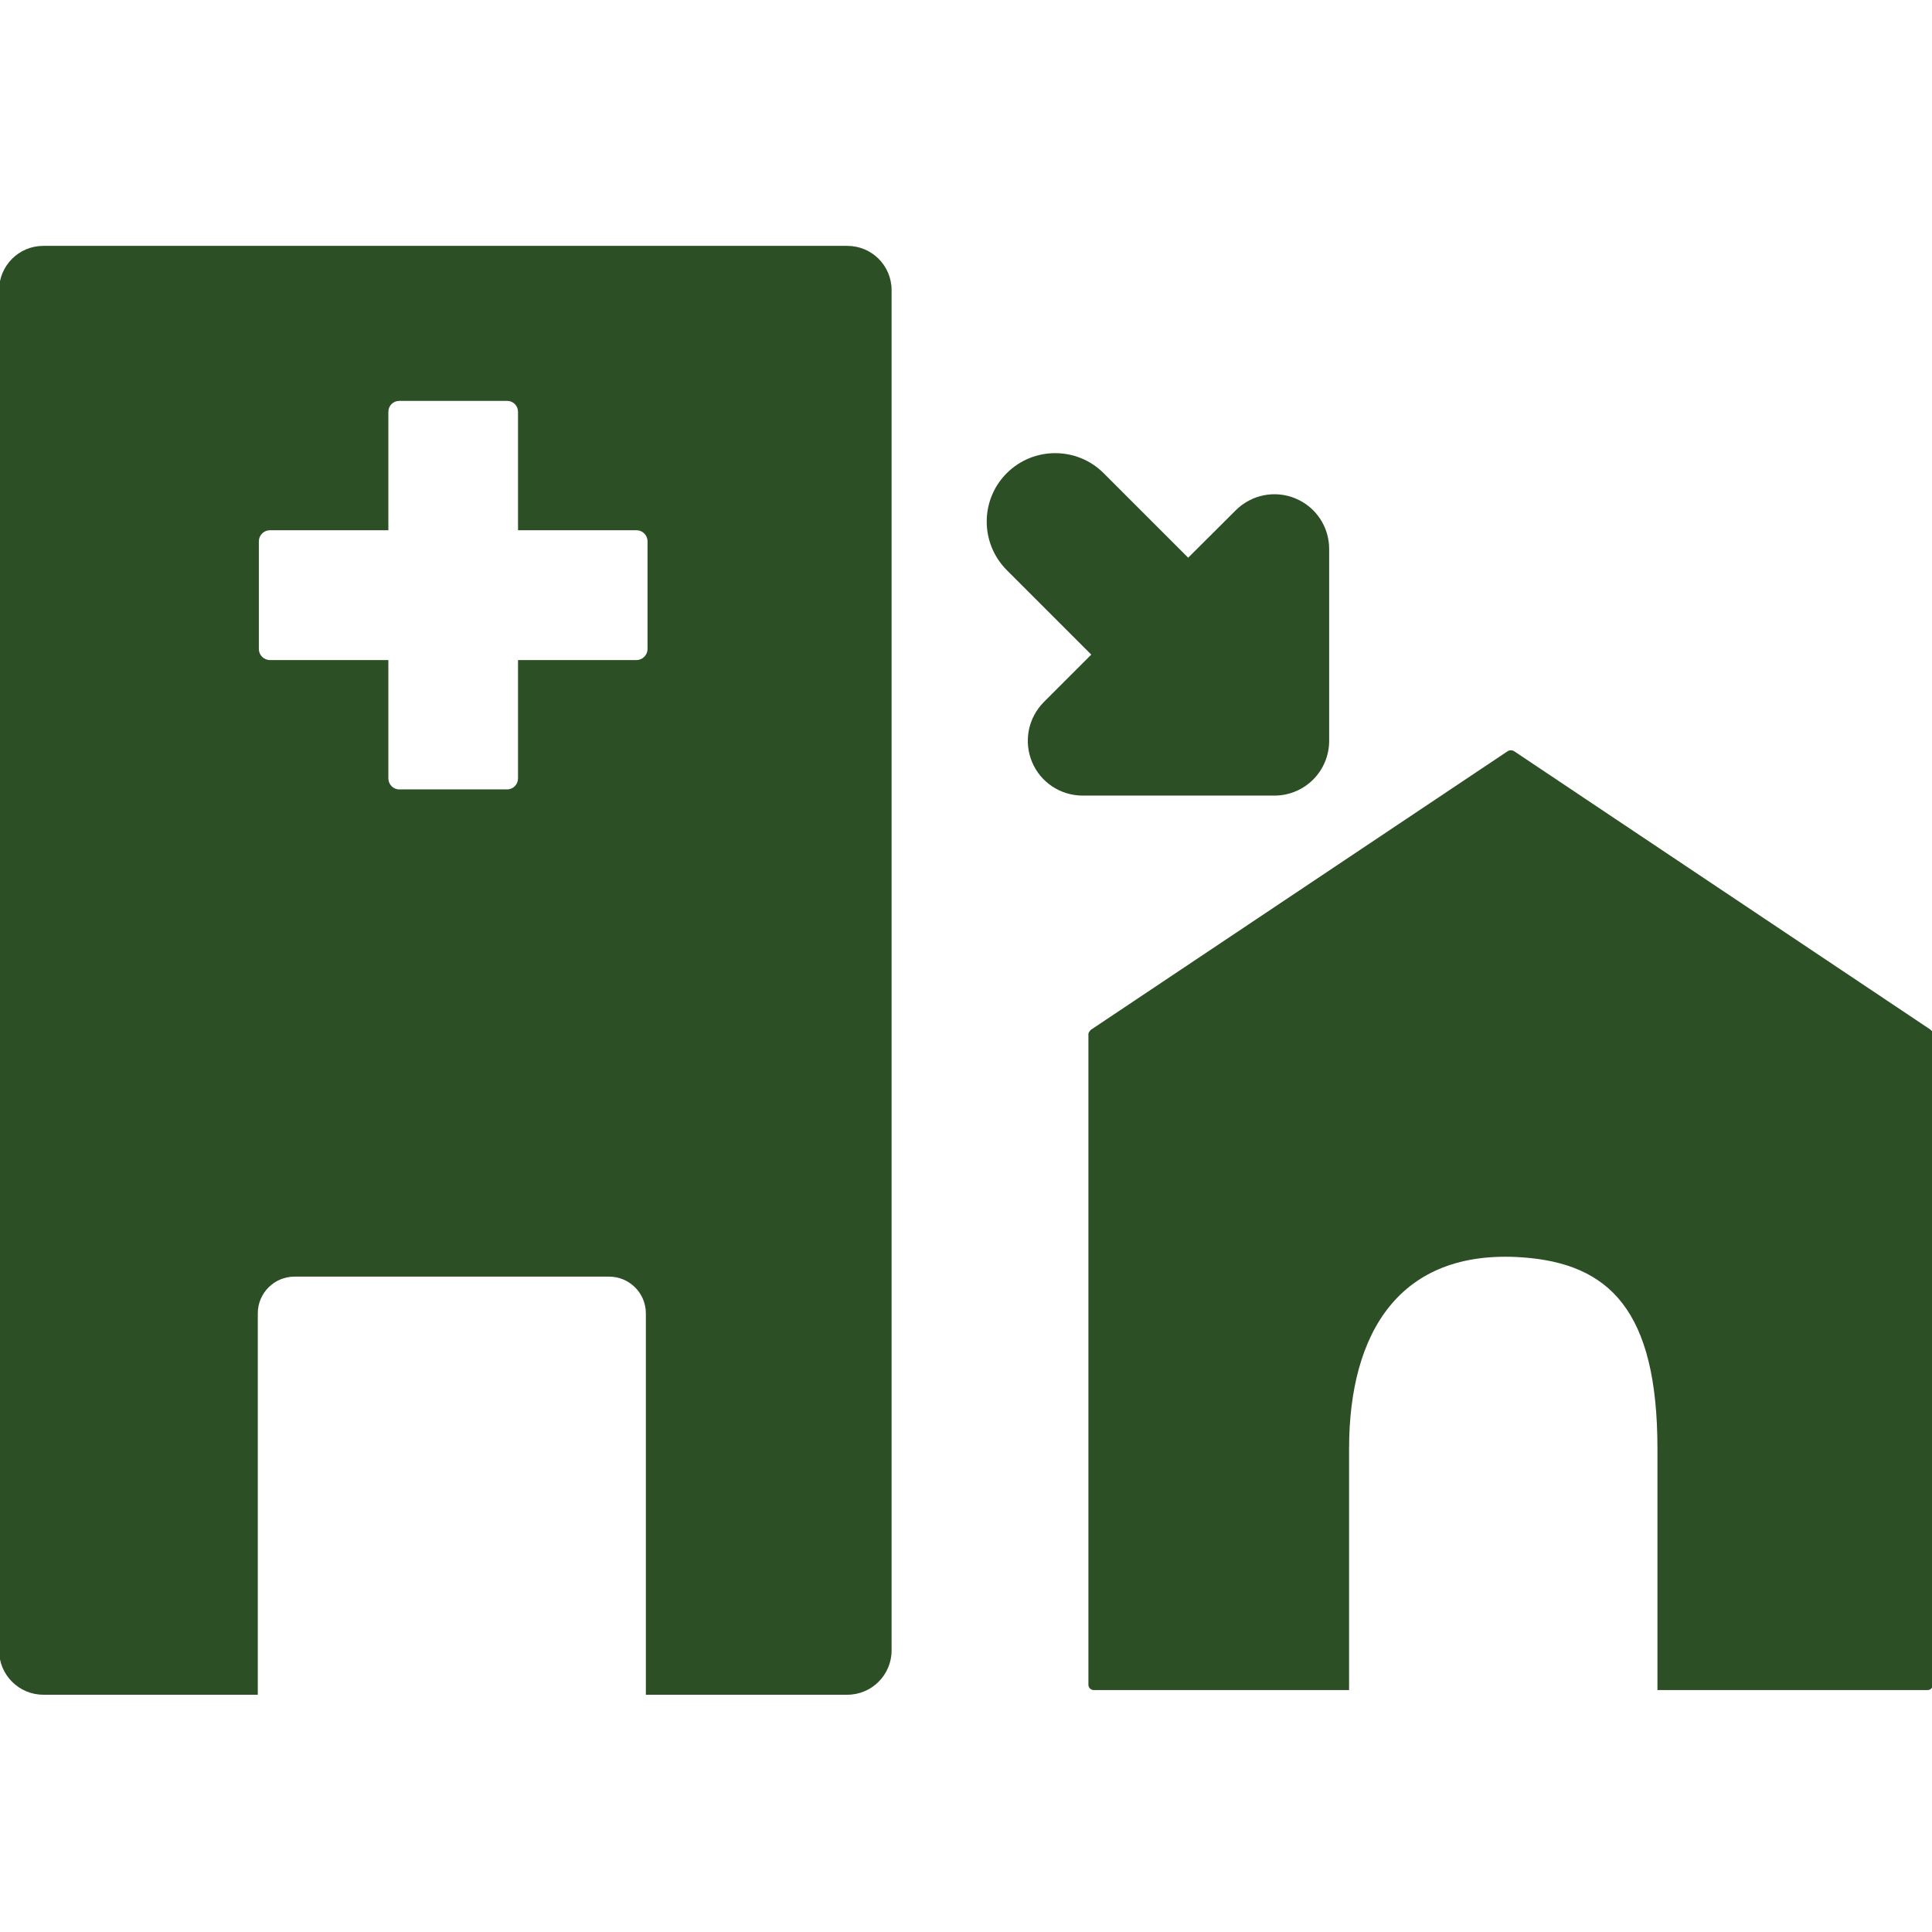
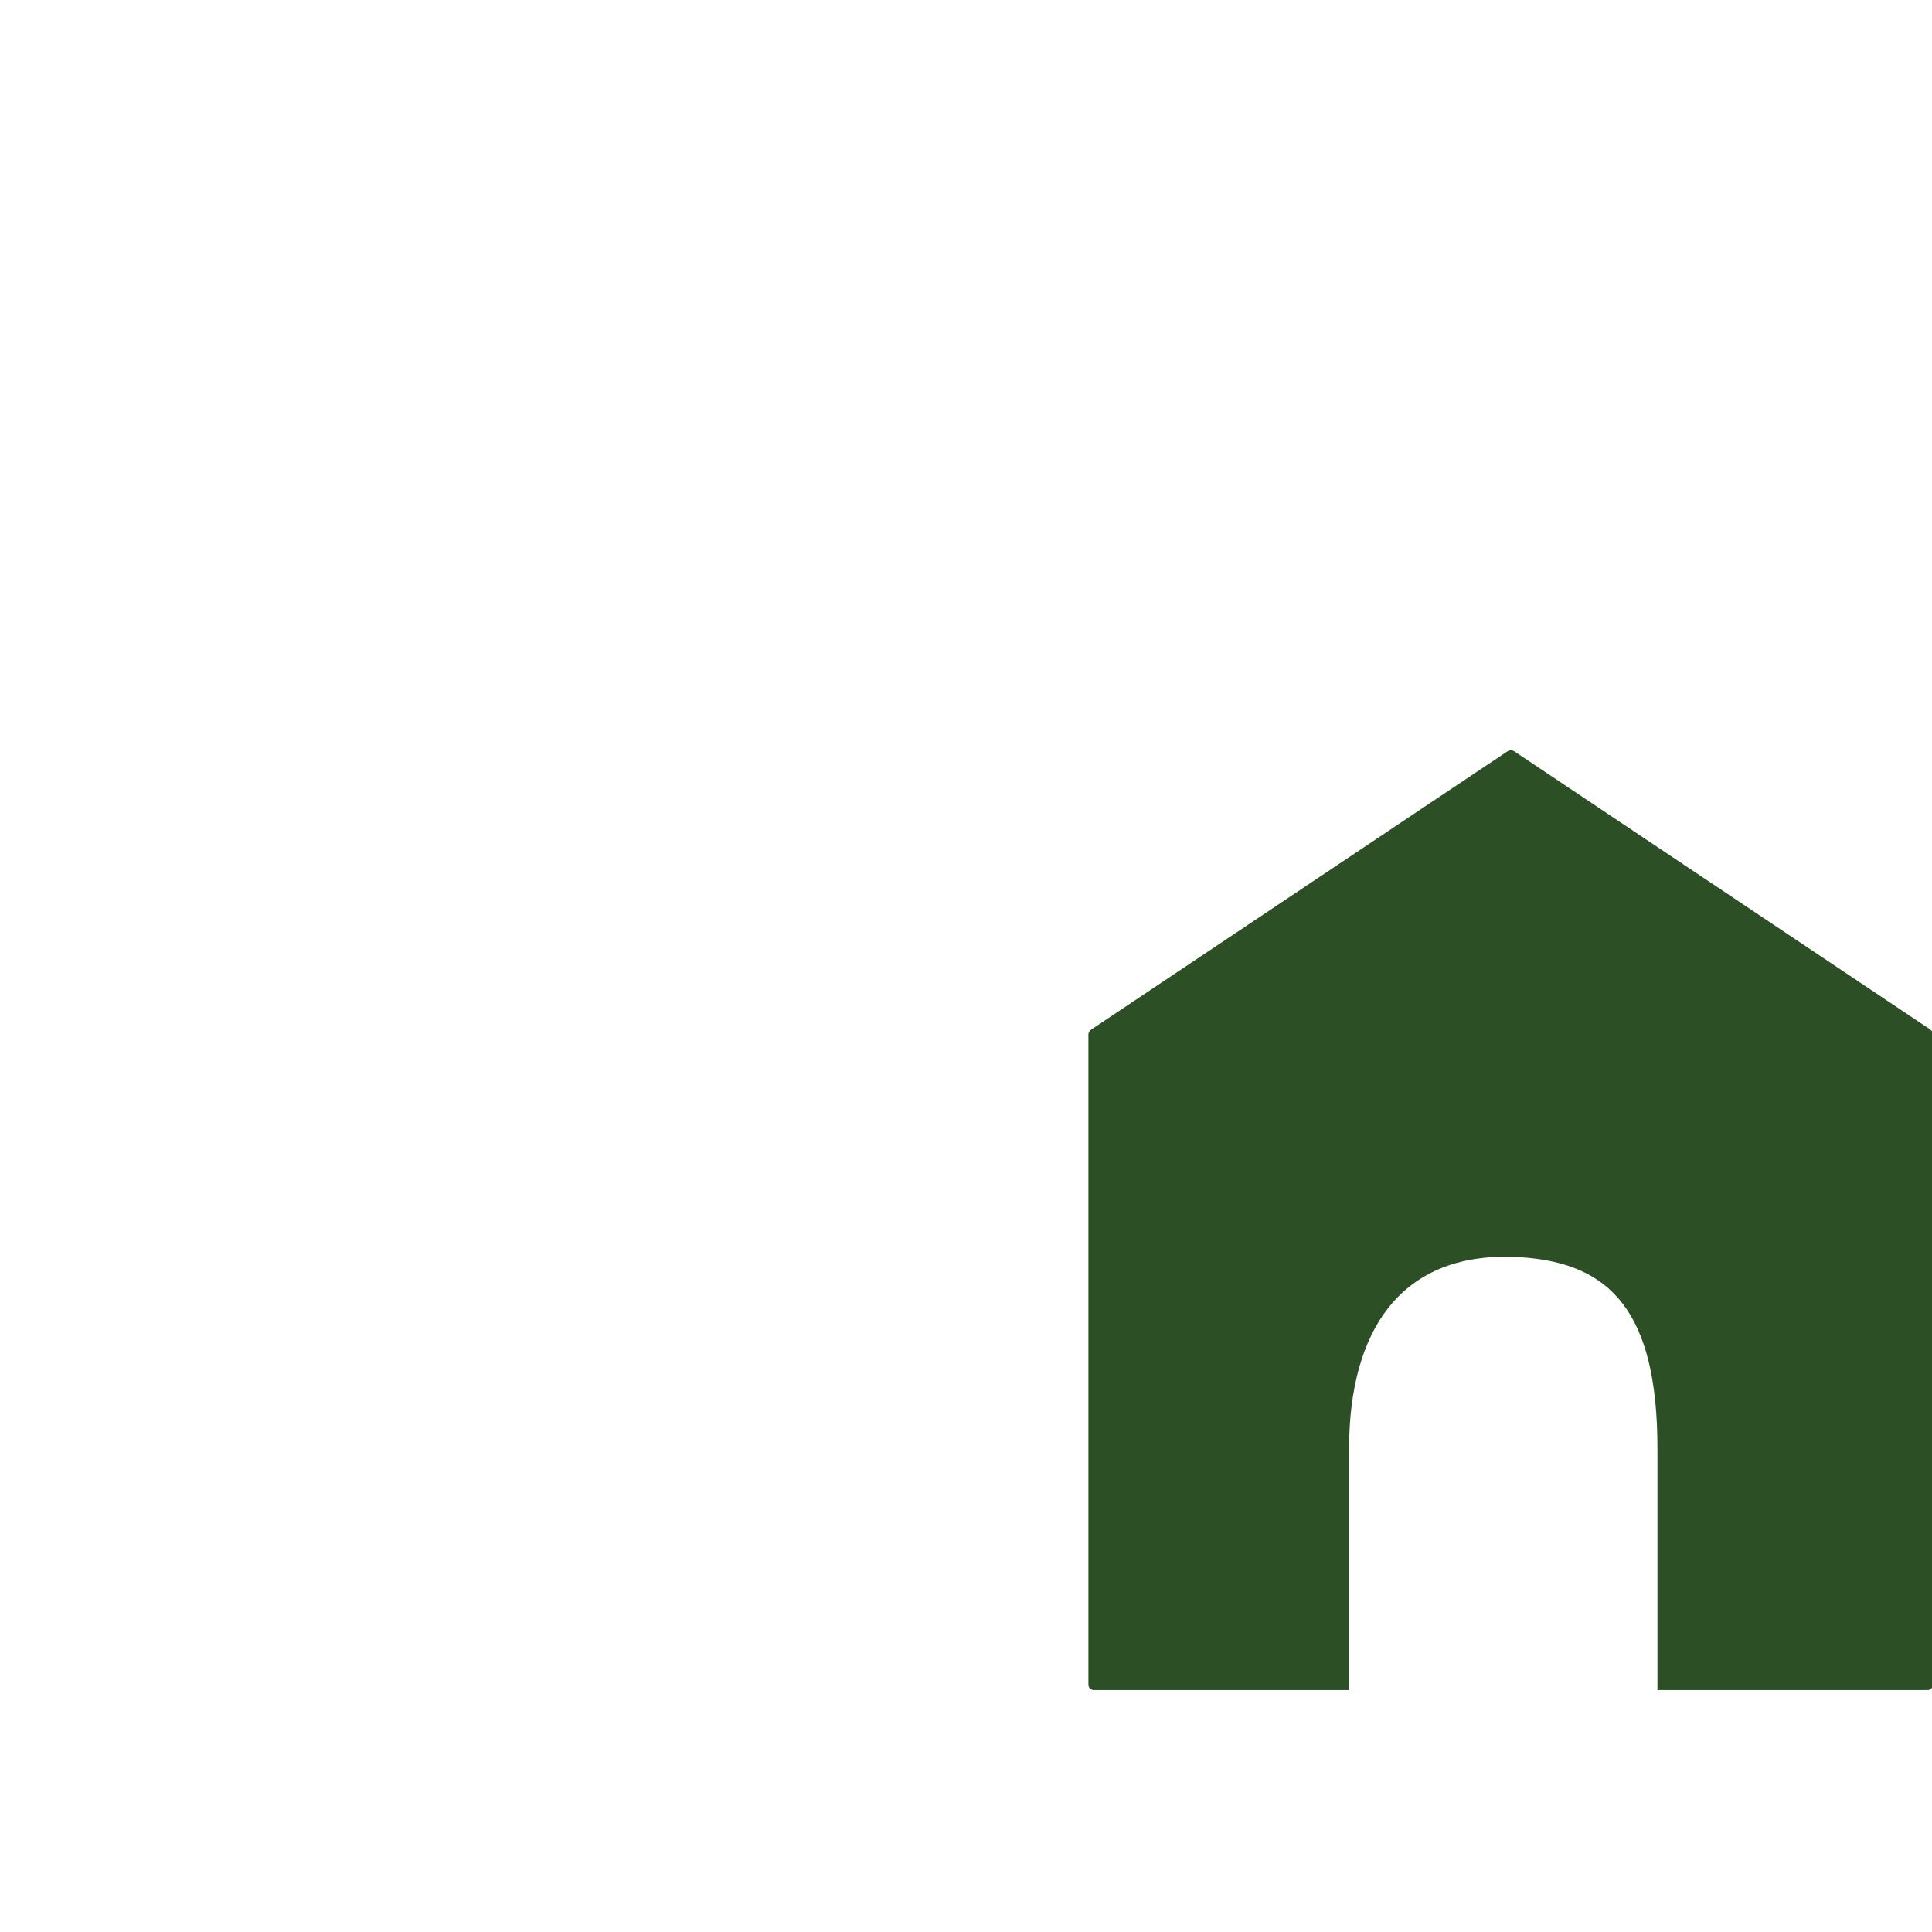
<svg xmlns="http://www.w3.org/2000/svg" id="Icon_Designs" viewBox="0 0 128 128">
  <defs>
    <style>
      .cls-1 {
        fill: #2c4f26;
      }
    </style>
  </defs>
-   <path class="cls-1" d="M88.06,36.37v12.71c0,2.01-1.62,3.63-3.63,3.63h-12.7c-1.47,0-2.8-.88-3.36-2.24s-.25-2.92.79-3.96l3.14-3.14-5.6-5.6c-1.77-1.78-1.77-4.65,0-6.42s4.65-1.77,6.42,0l5.6,5.6,3.15-3.14c1.04-1.04,2.6-1.35,3.95-.79,1.36.56,2.24,1.88,2.24,3.35Z" />
-   <path class="cls-1" d="M59.07,19.22v90.13c0,1.61-1.31,2.93-2.93,2.93h-13.35v-25.27c0-1.34-1.09-2.43-2.44-2.43h-20.84c-1.34,0-2.43,1.09-2.43,2.43v25.27H2.87c-1.62,0-2.93-1.32-2.93-2.93V19.22c0-1.62,1.31-2.93,2.93-2.93h53.27c1.62,0,2.93,1.31,2.93,2.93ZM42.9,43v-7.14c0-.4-.33-.73-.73-.73h-7.85v-7.85c0-.4-.32-.72-.72-.72h-7.15c-.4,0-.72.32-.72.72v7.85h-7.85c-.4,0-.73.33-.73.73v7.14c0,.4.33.73.73.73h7.85v7.84c0,.4.32.73.72.73h7.15c.4,0,.72-.33.72-.73v-7.84h7.85c.4,0,.73-.33.73-.73Z" />
  <path class="cls-1" d="M128.06,68.51v43.11c0,.19-.16.35-.34.35h-17.91v-15.99c0-9.16-3.18-12.28-8.99-12.68-8.1-.55-11.44,4.99-11.44,12.68v15.99h-16.92c-.19,0-.35-.16-.35-.35v-43.11c0-.12.16-.28.16-.28l27.63-18.47c.12-.07.28-.07.4,0l27.62,18.47h-.02c.09.05.16.16.16.28Z" />
</svg>